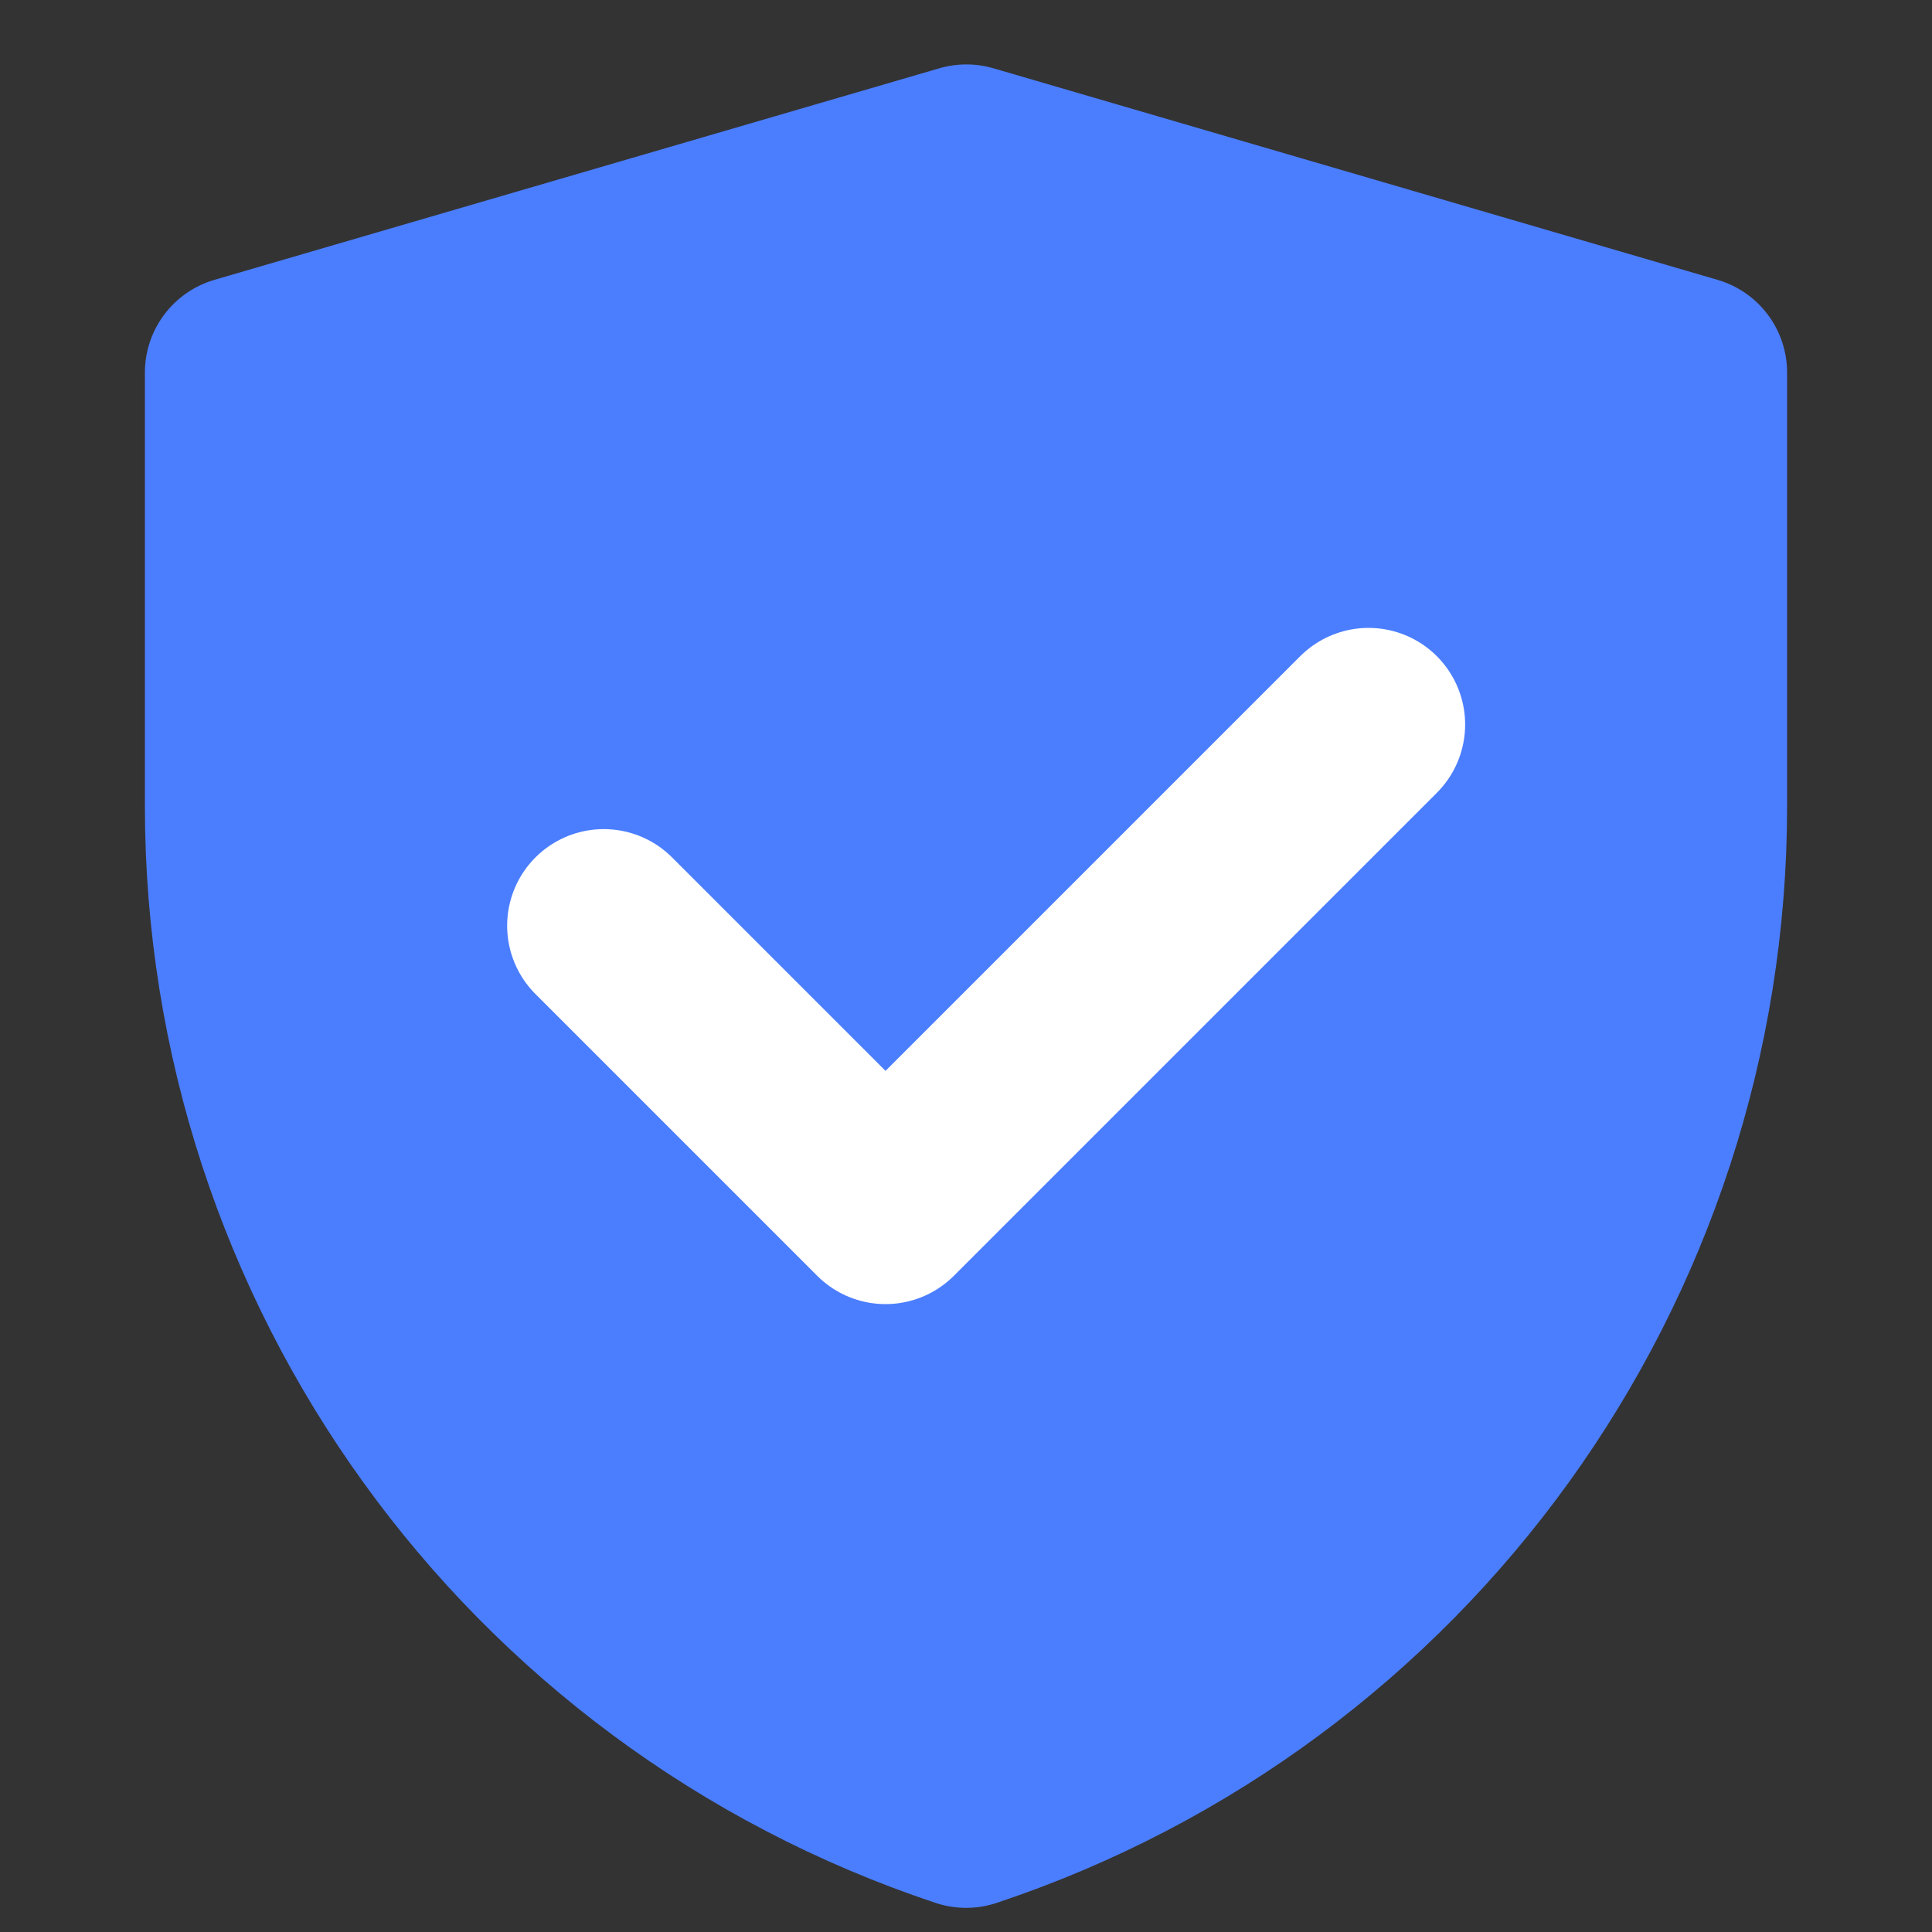
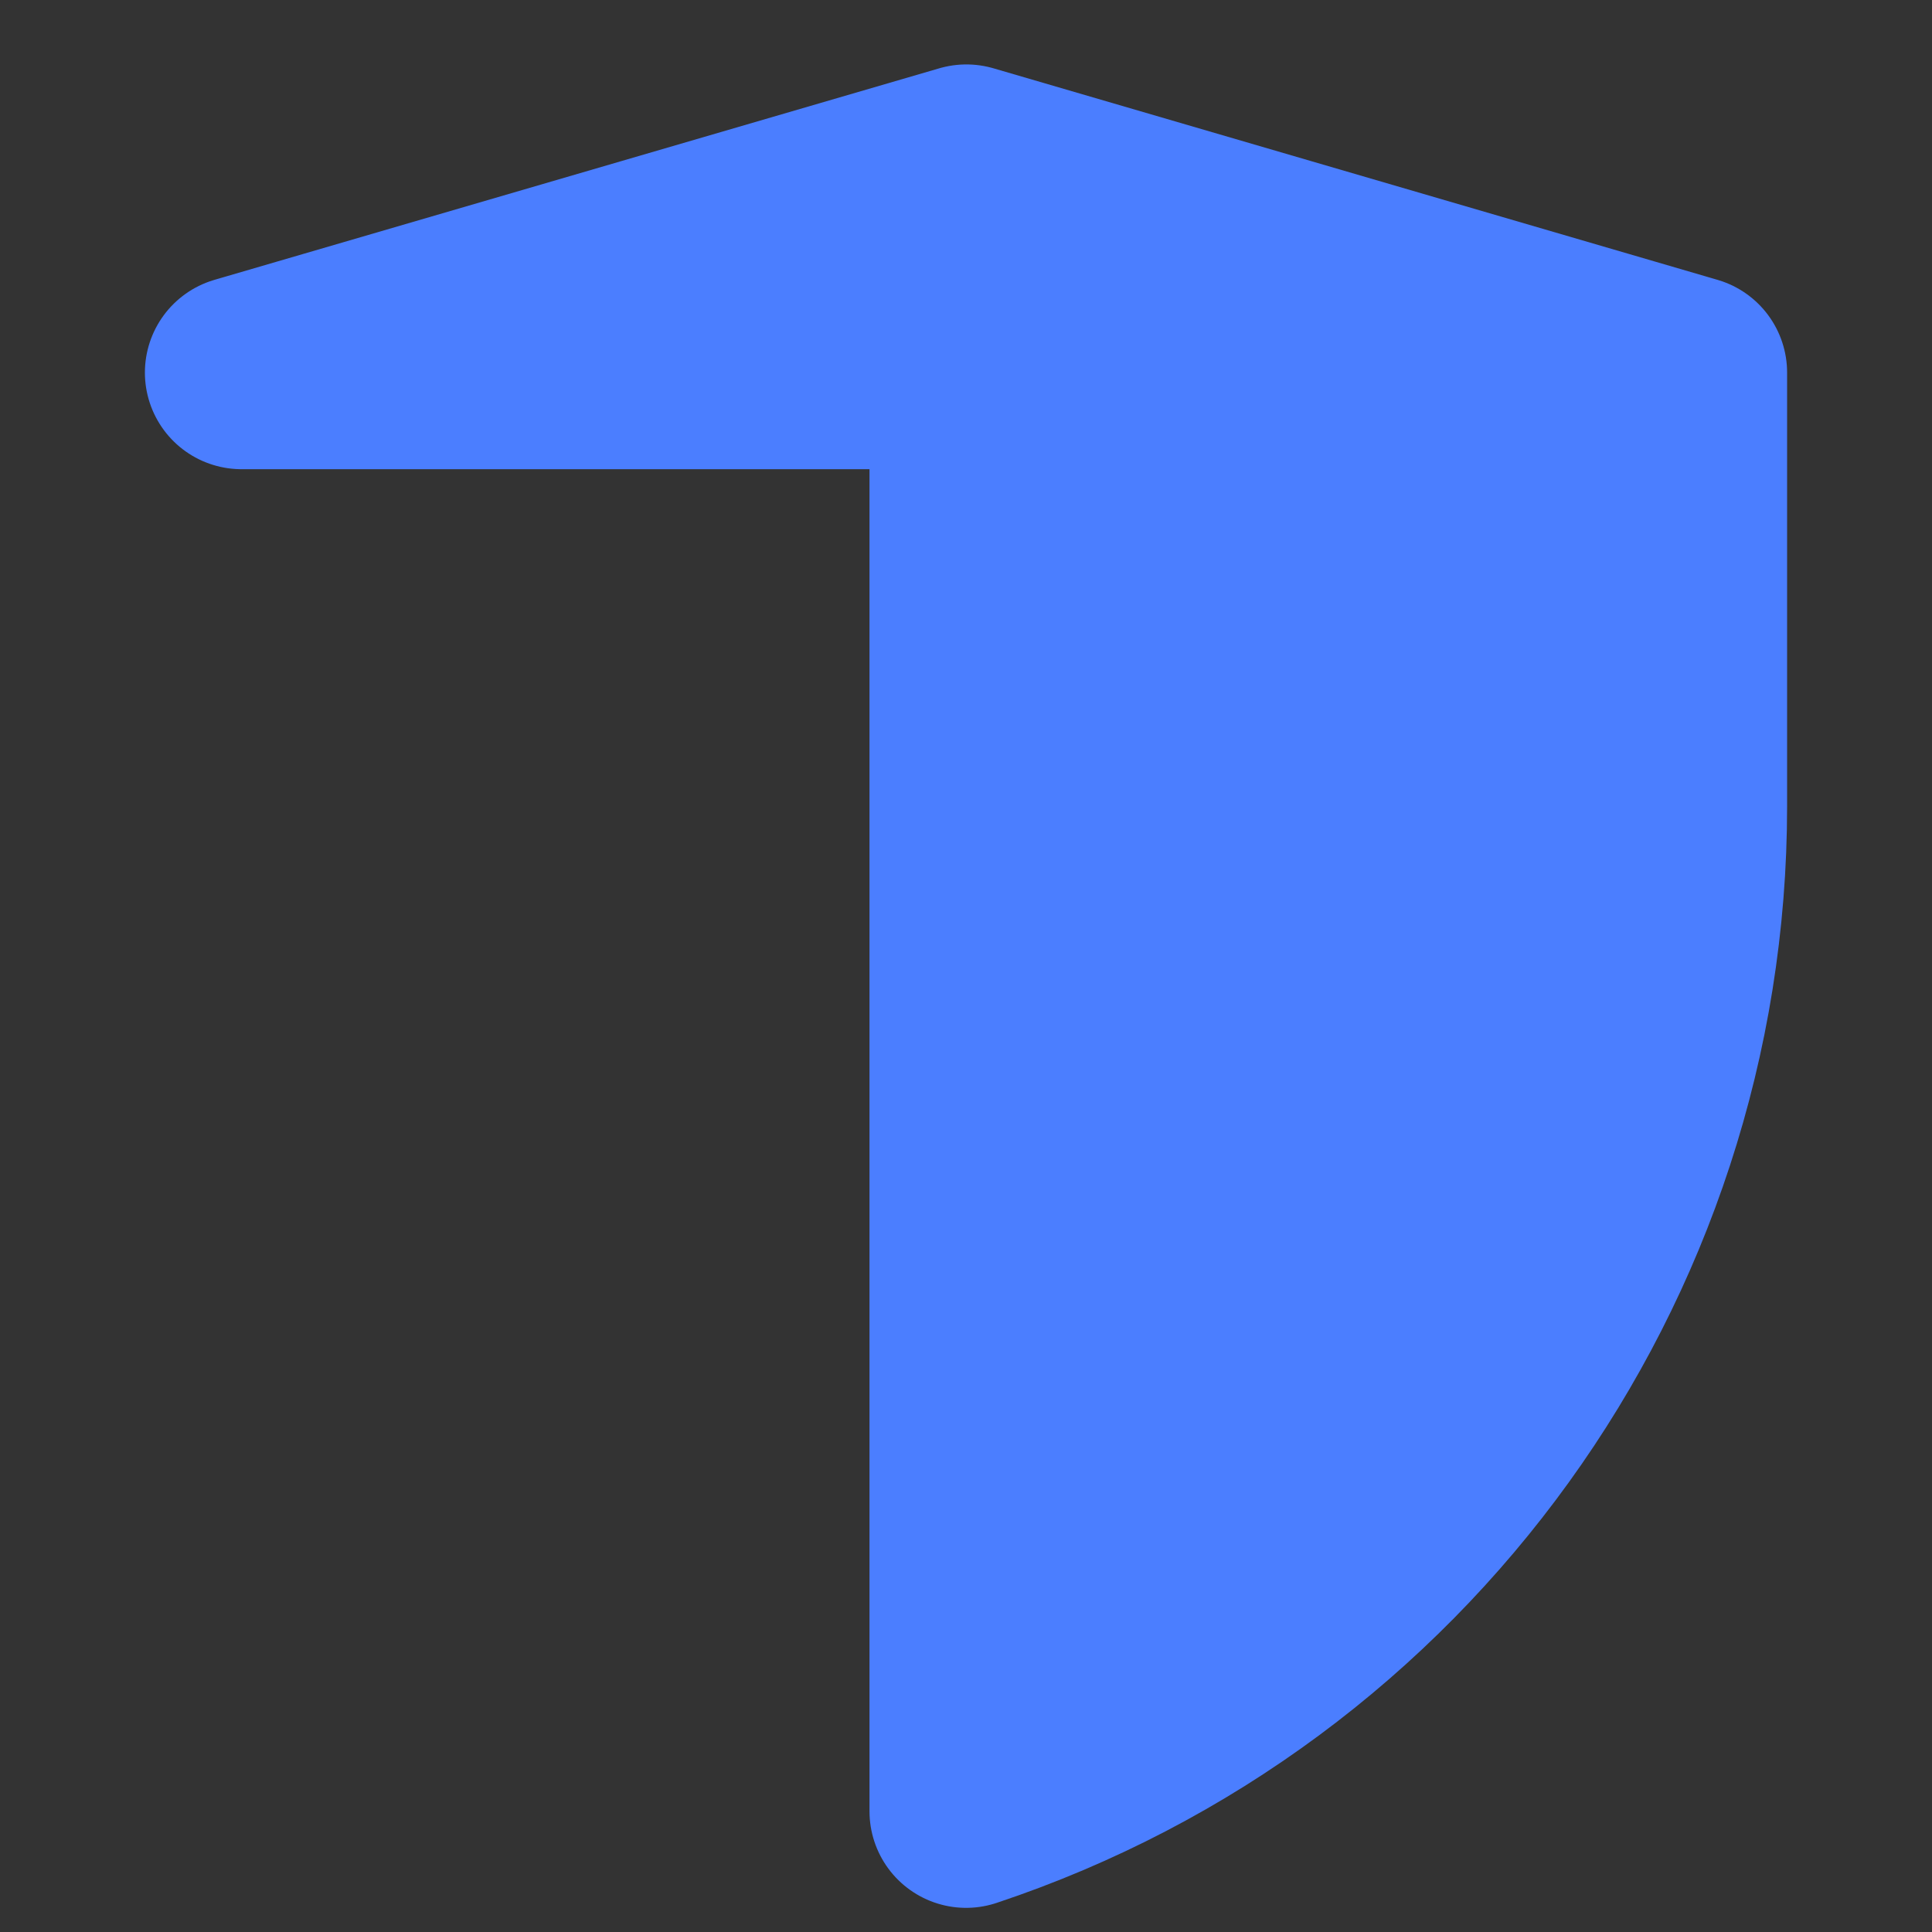
<svg xmlns="http://www.w3.org/2000/svg" width="20" height="20" viewBox="0 0 20 20" fill="none">
  <rect x="0" y="0" width="20" height="20" fill="#333333" stroke="none" />
  <g id="Frame">
-     <path id="Vector" d="M2.5 3.857L10.004 1.667L17.5 3.857V8.347C17.5 13.068 14.479 17.258 10.001 18.75C5.522 17.258 2.5 13.067 2.5 8.345V3.857Z" fill="#4B7EFF" stroke="#4B7EFF" stroke-width="2" stroke-linejoin="round" />
-     <path id="Vector_2" d="M6.25 9.583L9.167 12.5L14.167 7.5" stroke="white" stroke-width="2" stroke-linecap="round" stroke-linejoin="round" />
+     <path id="Vector" d="M2.5 3.857L10.004 1.667L17.5 3.857V8.347C17.5 13.068 14.479 17.258 10.001 18.75V3.857Z" fill="#4B7EFF" stroke="#4B7EFF" stroke-width="2" stroke-linejoin="round" />
  </g>
</svg>